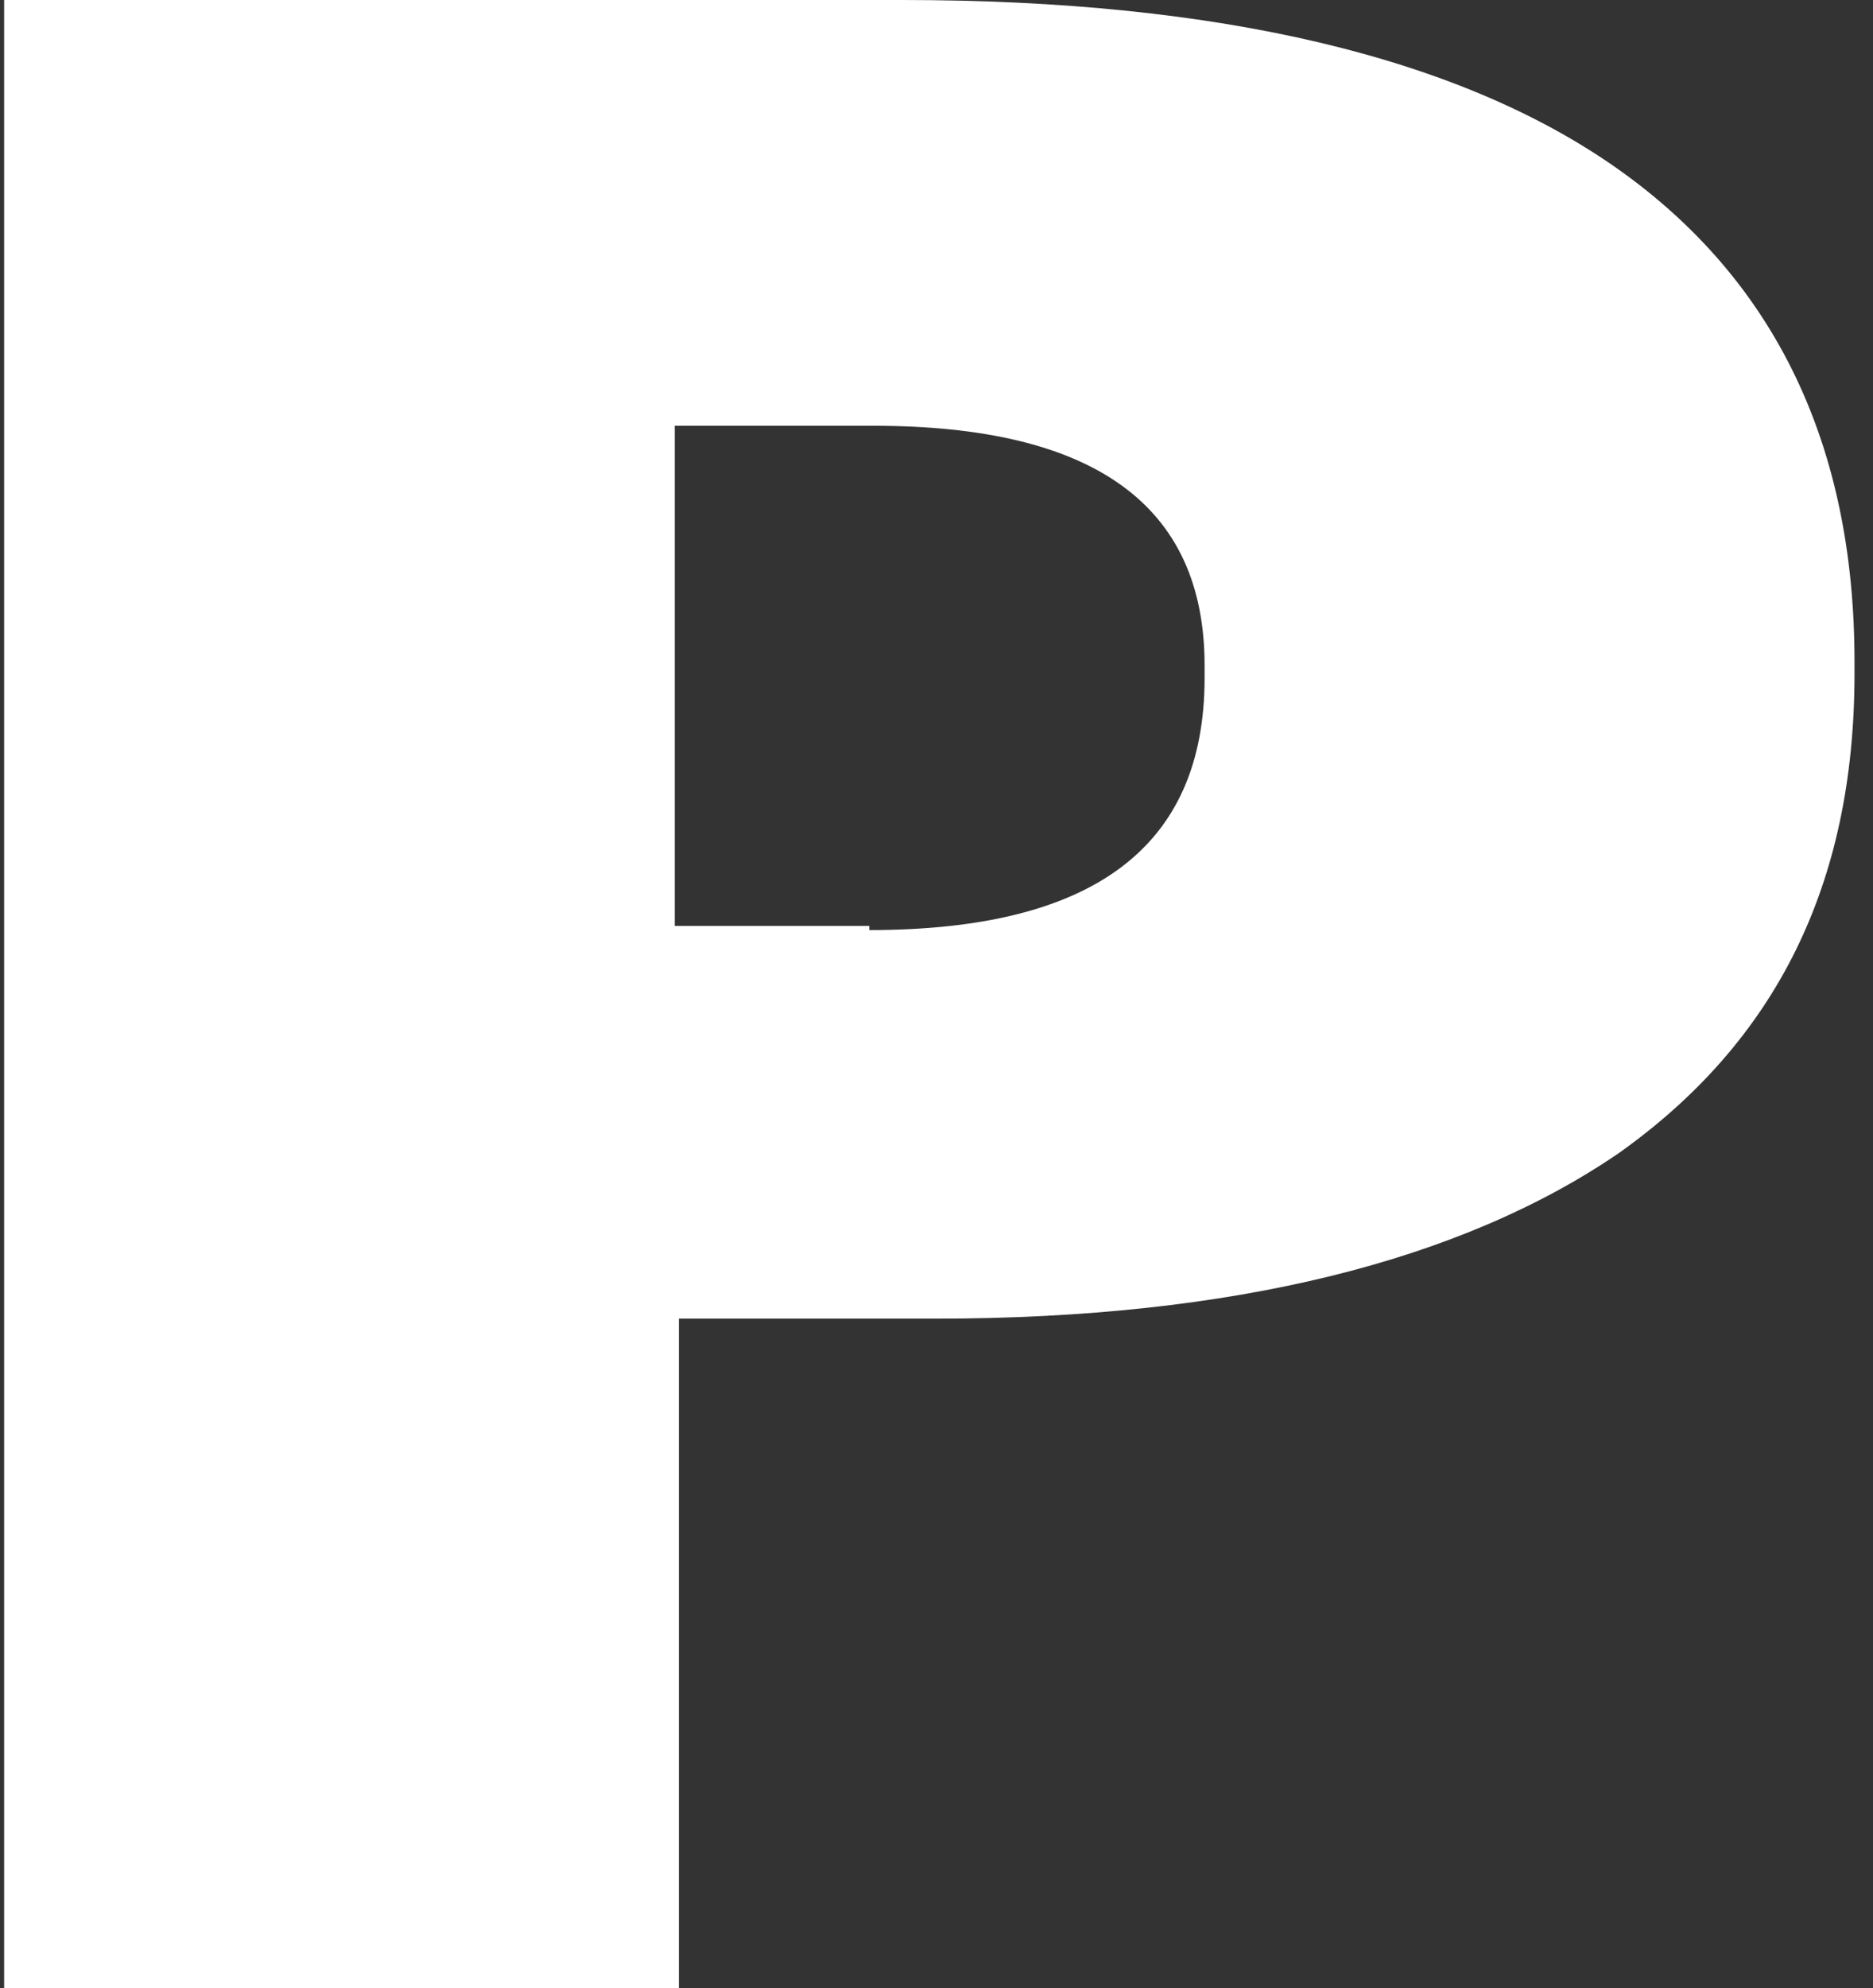
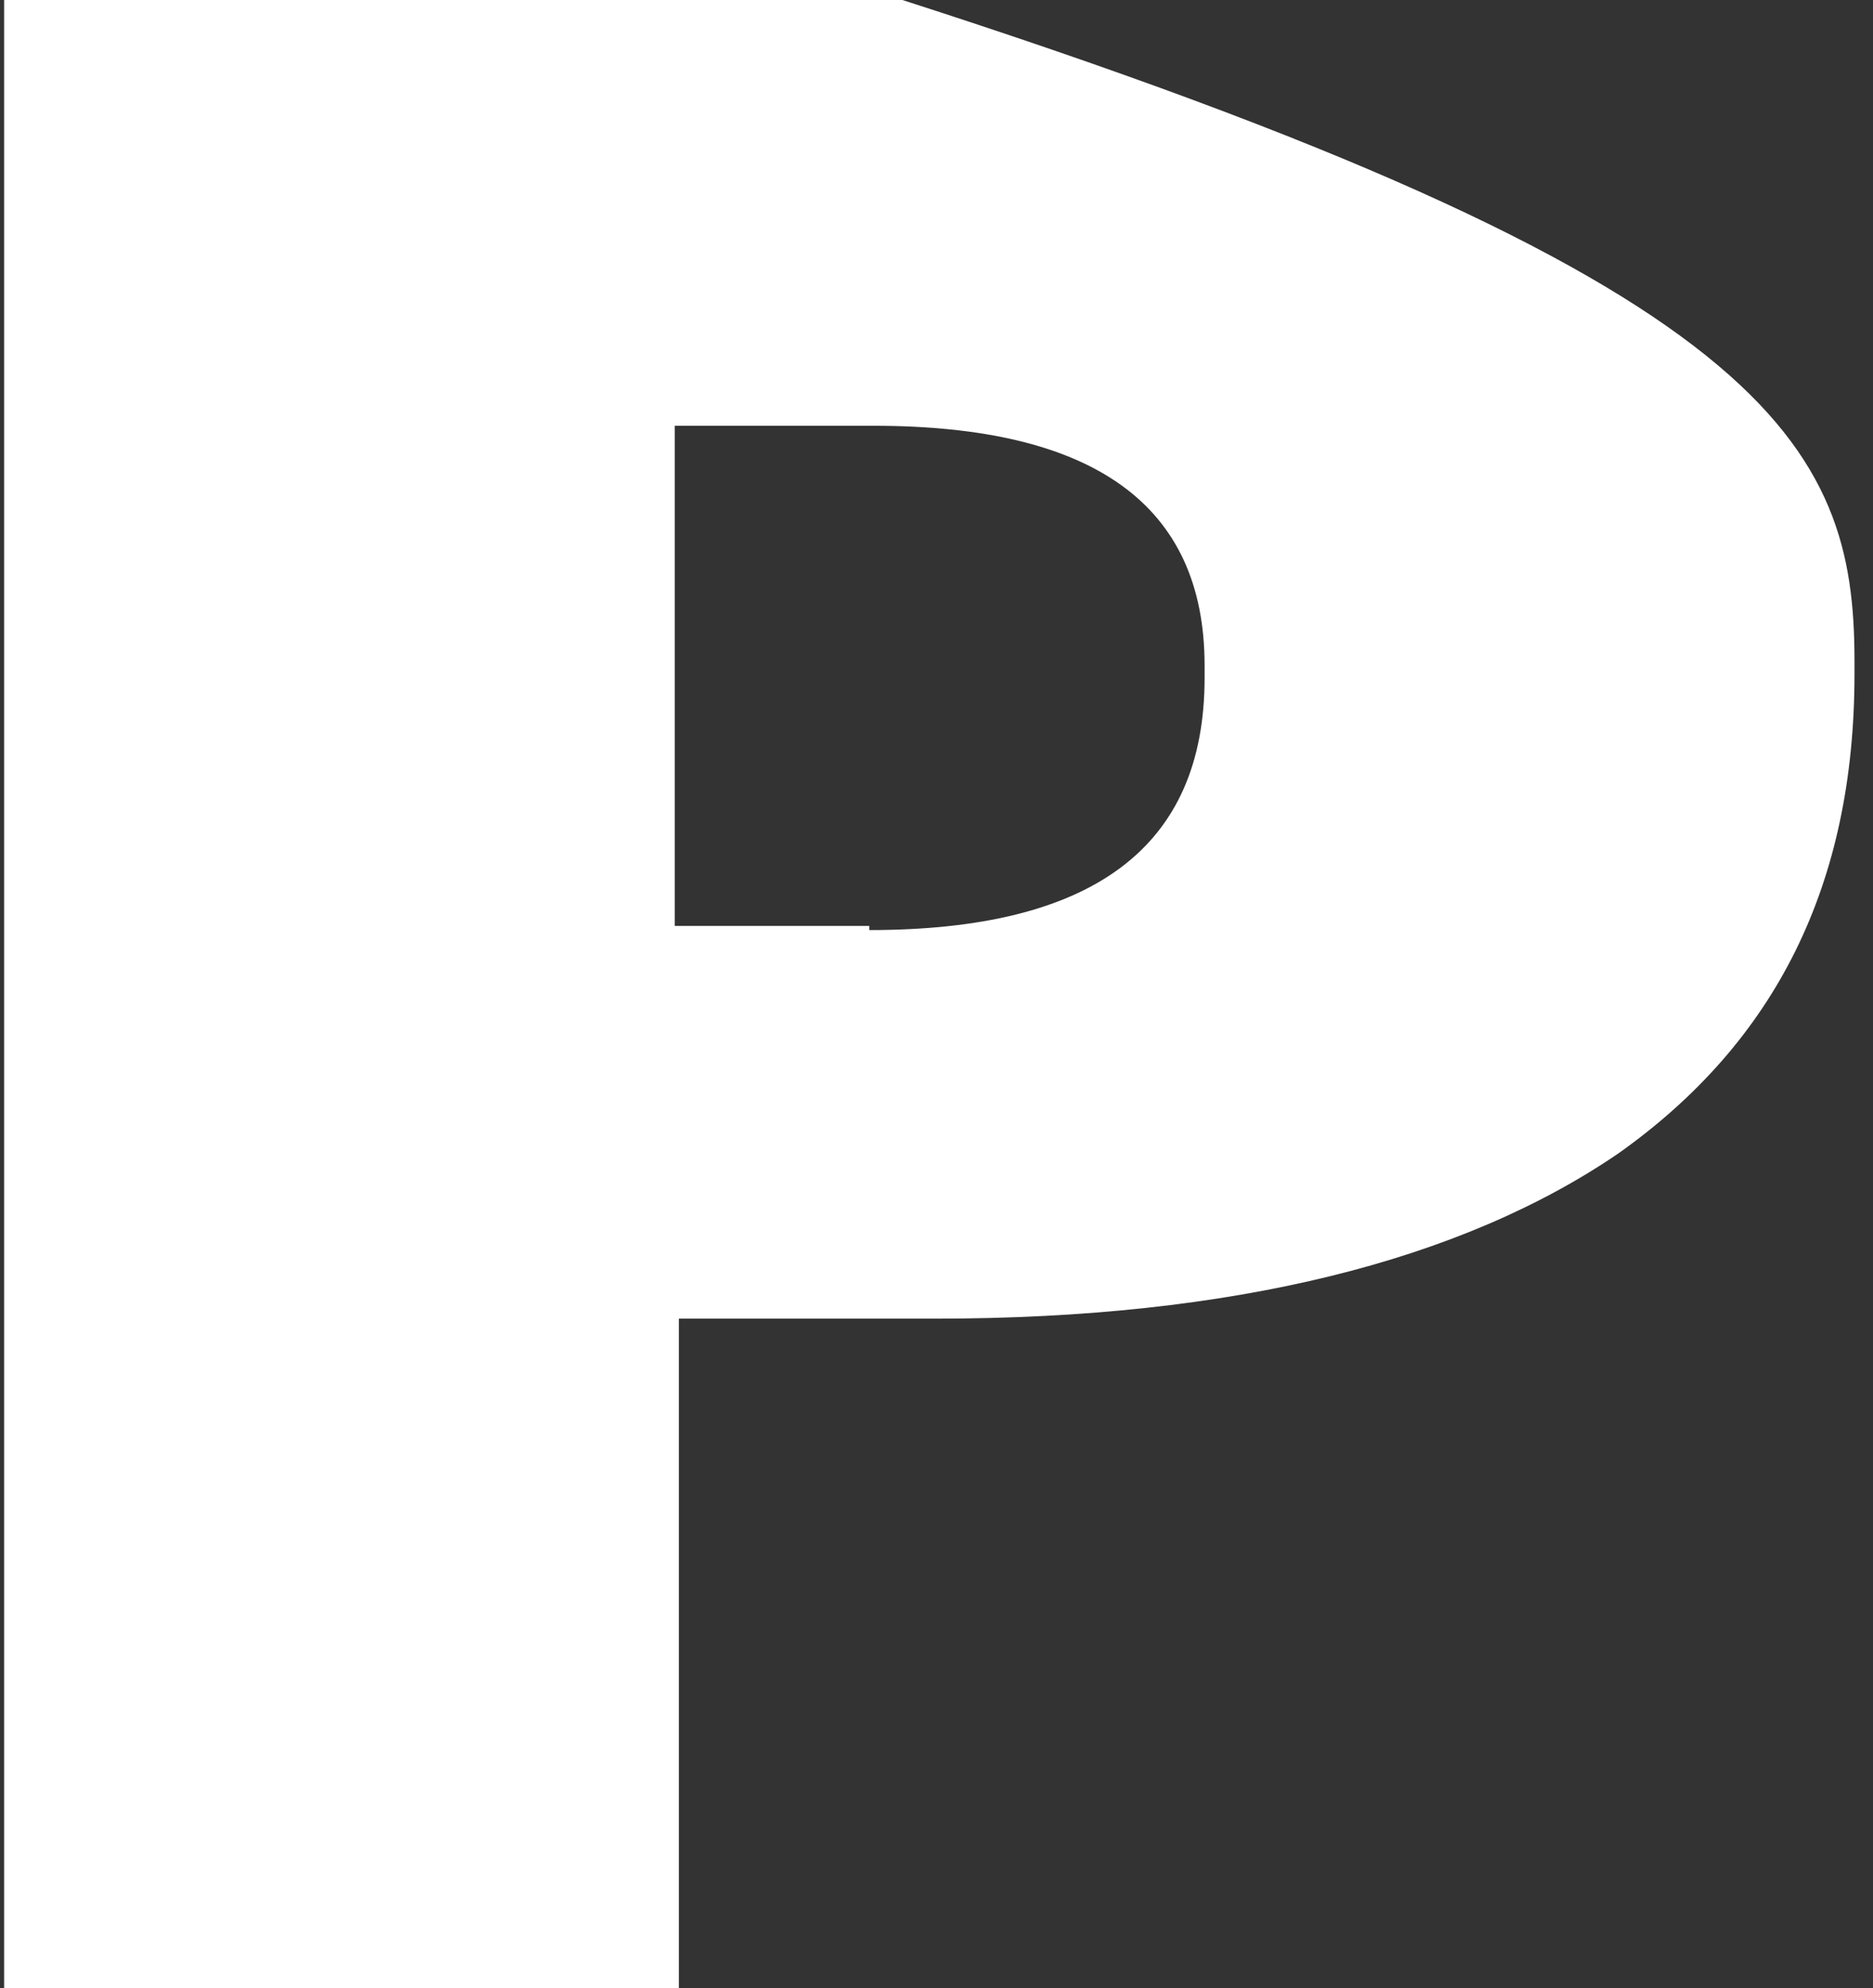
<svg xmlns="http://www.w3.org/2000/svg" width="82" height="87" viewBox="0 0 82 87" fill="none">
  <rect x="0" y="0" width="82" height="87" fill="#333333" stroke="none" />
-   <path d="M0 0H39.507C53.462 0 63.973 2.532 70.86 7.416C77.746 12.299 81.19 19.534 81.19 28.939V29.482C81.19 38.707 77.746 45.58 70.86 50.463C63.973 55.166 54.006 57.698 40.957 57.698H29.721V86.999H0.181V0H0ZM38.058 40.696C47.844 40.696 52.737 37.079 52.737 29.663V29.12C52.737 22.066 47.844 18.63 38.239 18.63H29.54V40.515H38.058V40.696Z" fill="white" />
+   <path d="M0 0H39.507C77.746 12.299 81.19 19.534 81.19 28.939V29.482C81.19 38.707 77.746 45.58 70.86 50.463C63.973 55.166 54.006 57.698 40.957 57.698H29.721V86.999H0.181V0H0ZM38.058 40.696C47.844 40.696 52.737 37.079 52.737 29.663V29.12C52.737 22.066 47.844 18.63 38.239 18.63H29.54V40.515H38.058V40.696Z" fill="white" />
</svg>